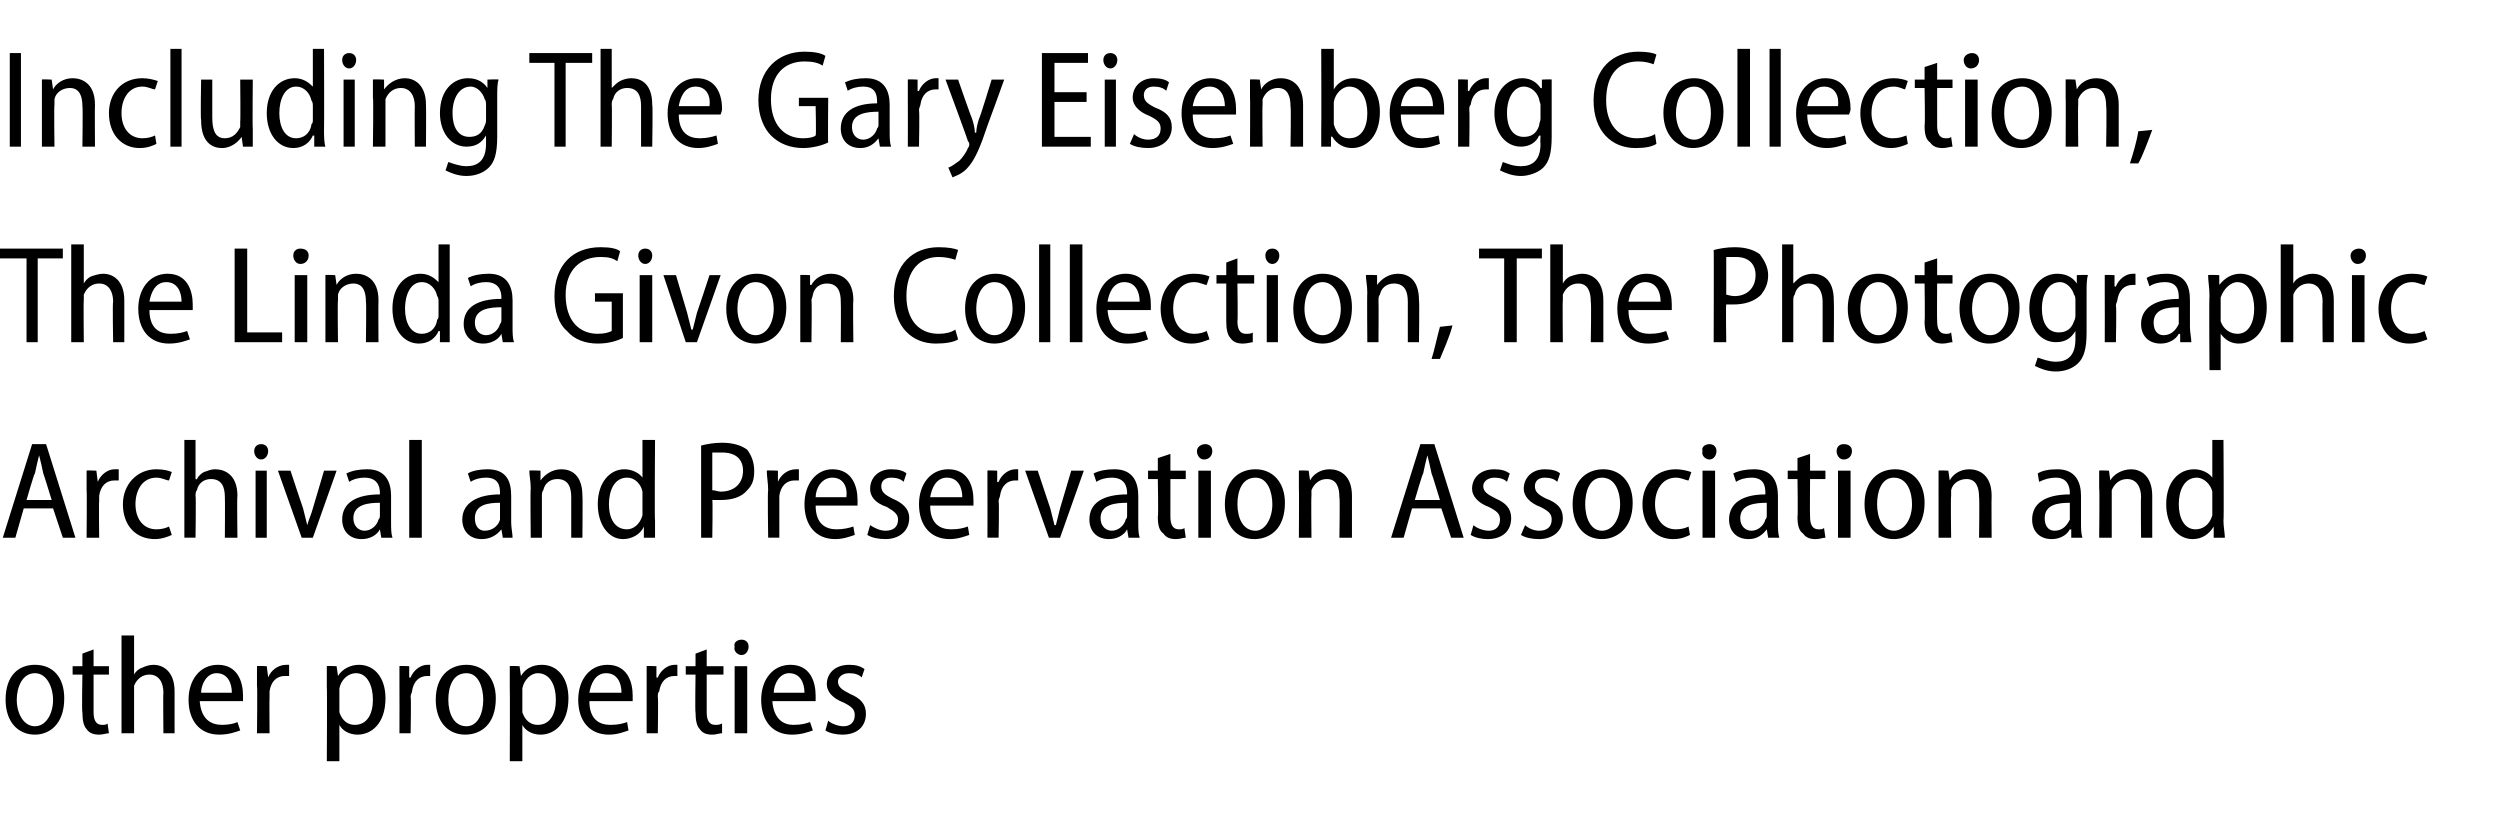
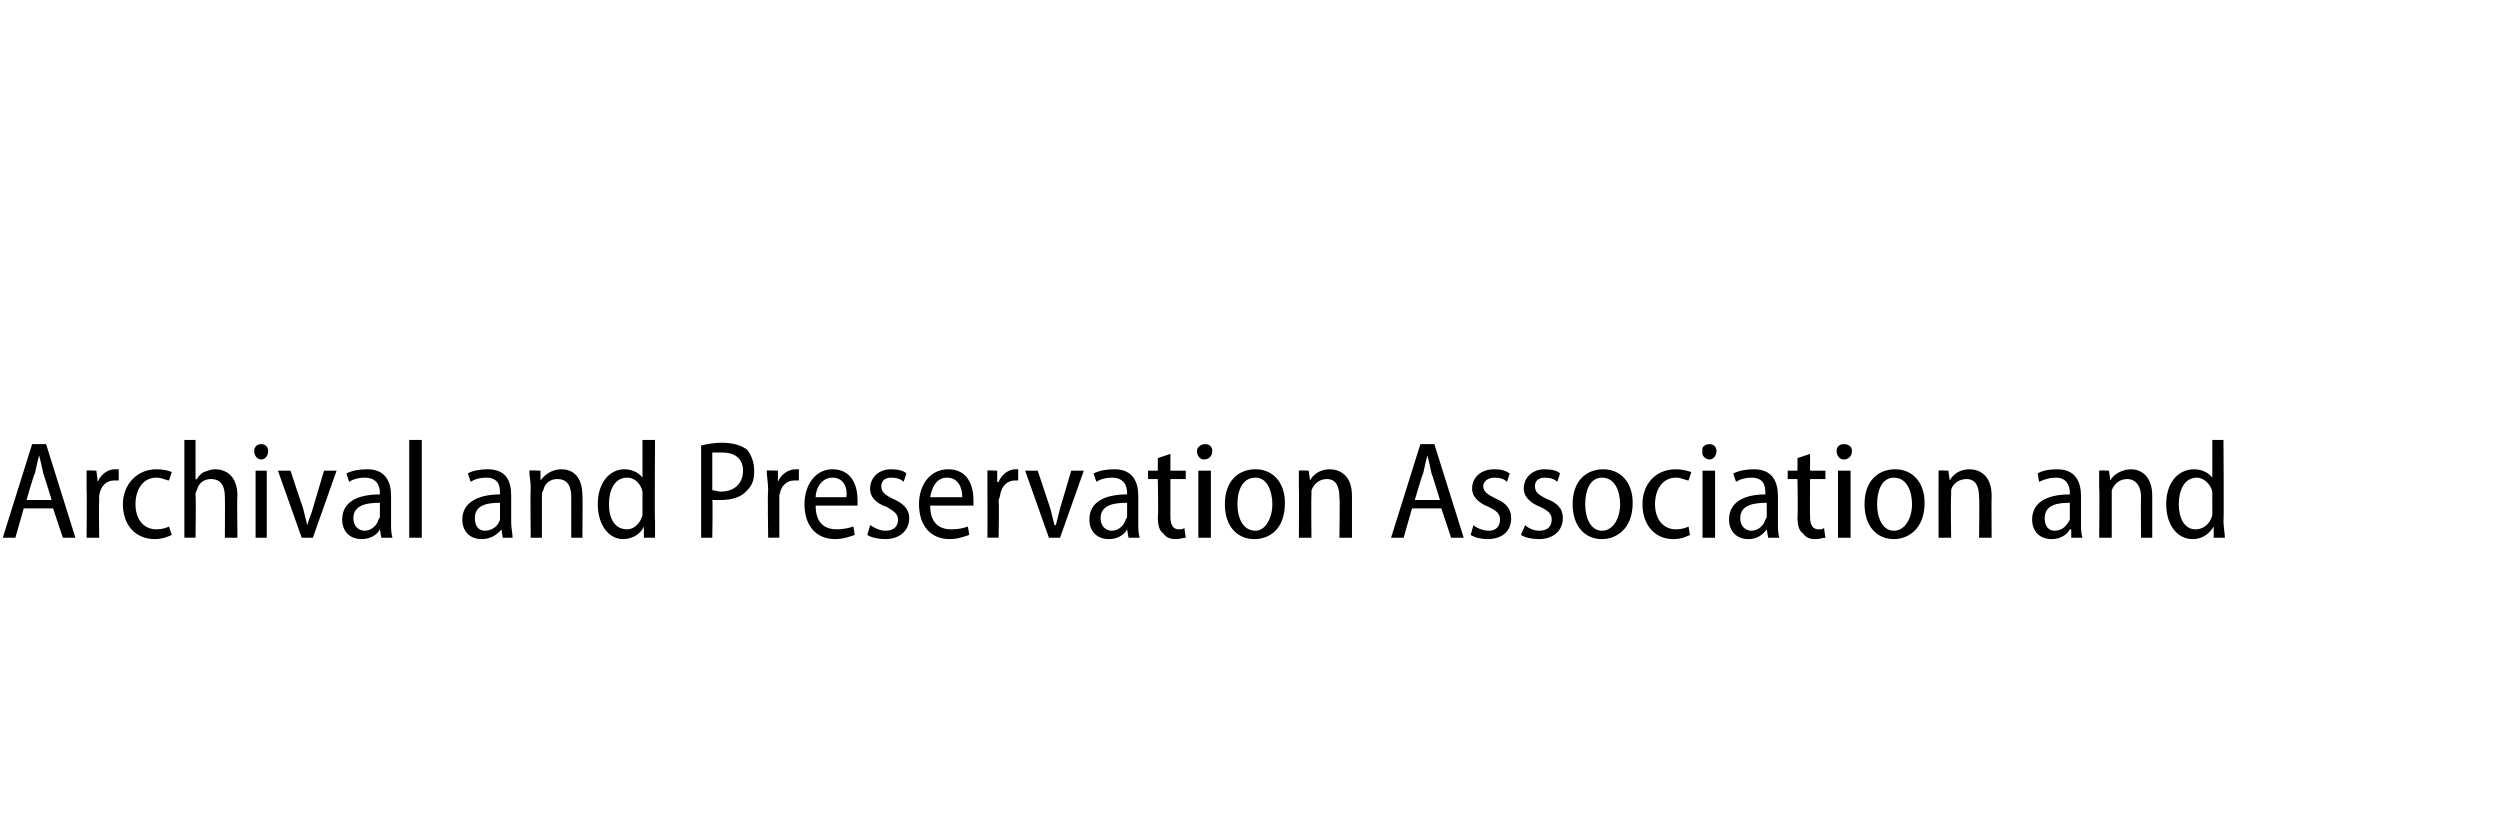
<svg xmlns="http://www.w3.org/2000/svg" version="1.1" width="179px" height="58.5px" viewBox="0 -3 179 58.5" style="top:-3px">
  <desc>Including The Gary Eisenberg Collection, The Linda Givon Collection, The Photographic Archival and Preservation Assoc...</desc>
  <defs />
  <g id="Polygon142024">
-     <path d="m4.6 47c0 1.9-1.1 2.6-2.1 2.6c-1.2 0-2.1-.9-2.1-2.5c0-1.7.9-2.5 2.1-2.5c1.3 0 2.1.9 2.1 2.4zm-3.4.1c0 1 .5 1.9 1.3 1.9c.8 0 1.3-.9 1.3-1.9c0-.8-.4-1.9-1.3-1.9c-.9 0-1.3 1-1.3 1.9zm5.5-3.6v1.2h1.1v.6H6.7v2.7c0 .6.2.9.6.9c.2 0 .3 0 .4-.1l.1.7c-.2 0-.4.1-.7.1c-.4 0-.7-.1-.9-.4c-.2-.2-.3-.6-.3-1.2c-.05 0 0-2.7 0-2.7h-.7v-.6h.7v-.9l.8-.3zm2-1h.9v2.8s.01.05 0 0c.1-.2.3-.4.6-.5c.2-.1.5-.2.8-.2c.6 0 1.5.4 1.5 1.9v3h-.8s-.03-2.88 0-2.9c0-.7-.3-1.3-1-1.3c-.5 0-.9.3-1.1.8v3.4h-.9v-7zm5.6 4.7c.1 1.3.8 1.7 1.6 1.7c.5 0 .9-.1 1.1-.2l.2.6c-.3.1-.8.3-1.5.3c-1.4 0-2.2-1-2.2-2.5c0-1.4.8-2.5 2.1-2.5c1.4 0 1.8 1.2 1.8 2.2v.4h-3.1zm2.3-.6c0-.7-.3-1.4-1.1-1.4c-.7 0-1.1.8-1.1 1.4h2.2zm1.8-.5v-1.4c0-.04.7 0 .7 0l.1.8s.01.05 0 0c.2-.5.7-.9 1.3-.9h.2v.8h-.3c-.6 0-1 .4-1.1 1.1v.4c-.02-.01 0 2.6 0 2.6h-.9s.04-3.41 0-3.4zm5 .1v-1.5c-.01-.04.7 0 .7 0l.1.7s.01.02 0 0c.3-.5.9-.8 1.5-.8c1.1 0 1.9.9 1.9 2.4c0 1.8-1 2.6-2 2.6c-.6 0-1.1-.3-1.3-.7c-.01 0 0 0 0 0v2.6h-.9s.03-5.28 0-5.3zm.9 1.4v.4c.2.6.6.9 1.1.9c.9 0 1.3-.8 1.3-1.8c0-1-.4-1.9-1.2-1.9c-.6 0-1.1.5-1.2 1.1v1.3zm4.3-1.5v-1.4c-.03-.04.7 0 .7 0v.8s.08.05.1 0c.2-.5.7-.9 1.2-.9h.2v.8h-.2c-.6 0-1 .4-1.1 1.1c0 .1-.1.2-.1.4c.05-.01 0 2.6 0 2.6h-.8s.01-3.41 0-3.4zm6.9.9c0 1.9-1.1 2.6-2.2 2.6c-1.2 0-2.1-.9-2.1-2.5c0-1.7 1-2.5 2.2-2.5c1.2 0 2.1.9 2.1 2.4zm-3.4.1c0 1 .4 1.9 1.3 1.9c.8 0 1.2-.9 1.2-1.9c0-.8-.3-1.9-1.2-1.9c-1 0-1.3 1-1.3 1.9zm4.4-.9v-1.5c-.02-.04.7 0 .7 0l.1.7s0 .02 0 0c.3-.5.8-.8 1.5-.8c1.1 0 1.9.9 1.9 2.4c0 1.8-1 2.6-2 2.6c-.6 0-1.1-.3-1.3-.7c-.02 0 0 0 0 0v2.6h-.9s.02-5.28 0-5.3zm.9 1.4v.4c.2.6.6.9 1.1.9c.9 0 1.3-.8 1.3-1.8c0-1-.4-1.9-1.3-1.9c-.5 0-1 .5-1.1 1.1v1.3zm4.8-.4c0 1.3.7 1.7 1.5 1.7c.6 0 .9-.1 1.2-.2l.1.6c-.3.1-.8.3-1.4.3c-1.4 0-2.2-1-2.2-2.5c0-1.4.8-2.5 2.1-2.5c1.4 0 1.8 1.2 1.8 2.2v.4h-3.1zm2.3-.6c0-.7-.3-1.4-1.1-1.4c-.8 0-1.1.8-1.2 1.4h2.3zm1.8-.5v-1.4c-.04-.04.7 0 .7 0v.8s.07.05.1 0c.2-.5.7-.9 1.2-.9h.2v.8h-.2c-.6 0-1 .4-1.1 1.1c-.1.1-.1.2-.1.4c.04-.01 0 2.6 0 2.6h-.8v-3.4zm4.3-2.6v1.2h1.2v.6h-1.2v2.7c0 .6.2.9.6.9c.2 0 .3 0 .5-.1v.7c-.2 0-.4.1-.7.1c-.4 0-.7-.1-.9-.4c-.2-.2-.3-.6-.3-1.2c-.04 0 0-2.7 0-2.7h-.7v-.6h.7v-.9l.8-.3zm2 6v-4.8h.9v4.8h-.9zm1-6.2c0 .3-.2.6-.5.6c-.3 0-.6-.3-.5-.6c-.1-.3.2-.5.5-.5c.3 0 .5.2.5.5zm1.7 3.9c.1 1.3.8 1.7 1.5 1.7c.6 0 .9-.1 1.2-.2l.2.6c-.3.1-.8.3-1.5.3c-1.4 0-2.2-1-2.2-2.5c0-1.4.8-2.5 2.1-2.5c1.4 0 1.8 1.2 1.8 2.2v.4h-3.1zm2.3-.6c0-.7-.3-1.4-1.1-1.4c-.7 0-1.1.8-1.1 1.4h2.2zm1.7 2c.2.2.7.4 1.1.4c.5 0 .8-.3.8-.8c0-.4-.2-.6-.8-.9c-.8-.3-1.2-.8-1.2-1.3c0-.8.6-1.4 1.6-1.4c.5 0 .8.1 1.1.3l-.2.6c-.2-.2-.5-.3-.9-.3c-.5 0-.8.3-.8.6c0 .4.3.6.9.9c.7.3 1.1.7 1.1 1.4c0 .9-.6 1.5-1.7 1.5c-.4 0-.9-.1-1.2-.3l.2-.7z" stroke="none" fill="#000" />
-   </g>
+     </g>
  <g id="Polygon142023">
    <path d="m1.7 33.4l-.6 2.1h-.9l2.1-6.7h1l2.1 6.7h-.9l-.7-2.1H1.7zm2-.6s-.59-1.92-.6-1.9c-.1-.5-.2-.9-.3-1.3c-.1.4-.2.8-.3 1.3c-.05-.03-.6 1.9-.6 1.9h1.8zm2.5-.7v-1.4c-.01-.04.7 0 .7 0l.1.8s0 .05 0 0c.2-.5.7-.9 1.2-.9h.3v.8h-.3c-.6 0-1 .4-1.1 1.1v.4c-.03-.01 0 2.6 0 2.6h-.9s.03-3.41 0-3.4zm6.1 3.2c-.2.1-.7.3-1.2.3c-1.4 0-2.3-1-2.3-2.5c0-1.4 1-2.5 2.4-2.5c.5 0 .9.1 1.1.2l-.2.6c-.2 0-.5-.2-.9-.2c-1 0-1.5.9-1.5 1.9c0 1.1.6 1.8 1.5 1.8c.4 0 .7-.1.9-.2l.2.6zm.9-6.8h.8v2.8s.06.05.1 0c.1-.2.3-.4.5-.5c.3-.1.5-.2.8-.2c.7 0 1.6.4 1.6 1.9c-.04.02 0 3 0 3h-.9s.02-2.88 0-2.9c0-.7-.2-1.3-1-1.3c-.5 0-.9.3-1 .8c-.1.1-.1.3-.1.4c.04.01 0 3 0 3h-.8v-7zm5.1 7v-4.8h.8v4.8h-.8zm.9-6.2c0 .3-.2.6-.5.6c-.3 0-.5-.3-.5-.6c0-.3.2-.5.5-.5c.3 0 .5.2.5.5zm1.6 1.4s.88 2.68.9 2.7l.3 1.2c.1-.4.3-.8.4-1.2l.8-2.7h.9l-1.7 4.8h-.8l-1.7-4.8h.9zm7.2 3.7c0 .4 0 .8.1 1.1h-.8l-.1-.6s0 .02 0 0c-.2.4-.7.7-1.3.7c-.9 0-1.4-.6-1.4-1.4c0-1.2 1-1.8 2.7-1.8v-.1c0-.5-.2-1.1-1.1-1.1c-.4 0-.8.1-1.1.3l-.2-.6c.4-.2.9-.3 1.5-.3c1.3 0 1.7.9 1.7 1.9v1.9zm-.8-1.4c-.8 0-1.9.1-1.9 1.1c0 .6.4.9.8.9c.5 0 .9-.4 1-.8c.1-.1.1-.2.1-.3v-.9zm2.1-4.5h.9v7h-.9v-7zm7.3 5.9c0 .4.1.8.1 1.1h-.7l-.1-.6s-.05.02 0 0c-.3.4-.8.7-1.4.7c-.9 0-1.4-.6-1.4-1.4c0-1.2 1.1-1.8 2.7-1.8v-.1c0-.5-.1-1.1-1-1.1c-.4 0-.8.1-1.1.3l-.2-.6c.3-.2.9-.3 1.4-.3c1.4 0 1.7.9 1.7 1.9v1.9zm-.8-1.4c-.8 0-1.8.1-1.8 1.1c0 .6.3.9.7.9c.6 0 1-.4 1.1-.8V33zm2.2-1c0-.6-.1-.9-.1-1.3c.02-.04.8 0 .8 0v.7s.04-.01 0 0c.3-.4.8-.8 1.5-.8c.7 0 1.5.4 1.5 1.9c.03.01 0 3 0 3h-.8v-2.9c0-.7-.2-1.3-1-1.3c-.5 0-.9.3-1 .8c-.1.1-.1.3-.1.4v3h-.8s-.04-3.55 0-3.5zm8.9-3.5s-.04 5.78 0 5.8v1.2h-.8v-.8s-.02.03 0 0c-.2.5-.8.9-1.5.9c-1 0-1.8-1-1.8-2.5c0-1.6.9-2.5 1.9-2.5c.6 0 1.1.3 1.3.6c0 .05 0 0 0 0v-2.7h.9zm-.9 4.1v-.4c-.1-.5-.5-1-1.1-1c-.9 0-1.3.9-1.3 1.9c0 1 .4 1.8 1.3 1.8c.4 0 .9-.3 1.1-1v-1.3zm4.2-3.7c.4-.1.9-.2 1.5-.2c.8 0 1.4.2 1.8.5c.3.4.5.9.5 1.5c0 .6-.1 1-.5 1.4c-.4.5-1.1.7-1.9.7h-.6c.04-.02 0 2.7 0 2.7h-.8v-6.6zm.8 3.2c.2 0 .4.1.6.1c1 0 1.6-.6 1.6-1.5c0-.8-.5-1.3-1.5-1.3h-.7v2.7zm4 0c0-.5-.1-1-.1-1.4c.01-.04.8 0 .8 0v.8s.02.05 0 0c.2-.5.7-.9 1.3-.9h.2v.8h-.3c-.6 0-1 .4-1.1 1.1v3h-.8s-.05-3.41 0-3.4zm3.4 1.1c0 1.3.7 1.7 1.5 1.7c.5 0 .9-.1 1.2-.2l.1.6c-.3.1-.8.3-1.4.3c-1.4 0-2.2-1-2.2-2.5c0-1.4.8-2.5 2-2.5c1.4 0 1.8 1.2 1.8 2.2v.4h-3zm2.2-.6c.1-.7-.2-1.4-1-1.4c-.8 0-1.2.8-1.2 1.4h2.2zm1.7 2c.3.2.7.4 1.1.4c.6 0 .9-.3.9-.8c0-.4-.3-.6-.8-.9c-.9-.3-1.2-.8-1.2-1.3c0-.8.6-1.4 1.5-1.4c.5 0 .9.1 1.1.3l-.2.6c-.2-.2-.5-.3-.9-.3c-.5 0-.7.3-.7.6c0 .4.2.6.8.9c.7.3 1.2.7 1.2 1.4c0 .9-.7 1.5-1.7 1.5c-.5 0-1-.1-1.3-.3l.2-.7zm4.3-1.4c0 1.3.7 1.7 1.5 1.7c.6 0 .9-.1 1.2-.2l.1.6c-.3.1-.8.3-1.4.3c-1.4 0-2.2-1-2.2-2.5c0-1.4.8-2.5 2.1-2.5c1.4 0 1.8 1.2 1.8 2.2v.4h-3.1zm2.3-.6c0-.7-.3-1.4-1.1-1.4c-.8 0-1.1.8-1.2 1.4h2.3zm1.8-.5v-1.4c-.03-.04.7 0 .7 0v.8s.08.05.1 0c.2-.5.7-.9 1.2-.9h.2v.8h-.2c-.6 0-1 .4-1.1 1.1c0 .1-.1.2-.1.4c.05-.01 0 2.6 0 2.6h-.8s.01-3.41 0-3.4zm3.6-1.4l.9 2.7l.3 1.2h.1l.3-1.2l.8-2.7h.9l-1.7 4.8h-.8l-1.7-4.8h.9zm7.2 3.7c0 .4 0 .8.1 1.1h-.8l-.1-.6s.01.02 0 0c-.2.4-.7.7-1.3.7c-.9 0-1.4-.6-1.4-1.4c0-1.2 1-1.8 2.7-1.8v-.1c0-.5-.2-1.1-1.1-1.1c-.4 0-.8.1-1.1.3l-.2-.6c.4-.2.9-.3 1.5-.3c1.3 0 1.7.9 1.7 1.9v1.9zm-.8-1.4c-.8 0-1.9.1-1.9 1.1c0 .6.4.9.8.9c.5 0 .9-.4 1-.8c.1-.1.1-.2.1-.3v-.9zm3.1-3.5v1.2h1.1v.6h-1.1v2.7c0 .6.2.9.6.9c.2 0 .3 0 .4-.1l.1.7c-.2 0-.4.1-.7.1c-.4 0-.7-.1-.9-.4c-.3-.2-.4-.6-.4-1.2c.05 0 0-2.7 0-2.7h-.7v-.6h.7v-.9l.9-.3zm2 6v-4.8h.9v4.8h-.9zm1-6.2c0 .3-.2.6-.6.6c-.3 0-.5-.3-.5-.6c0-.3.3-.5.6-.5c.3 0 .5.2.5.5zM92 33c0 1.9-1.1 2.6-2.2 2.6c-1.2 0-2.1-.9-2.1-2.5c0-1.7 1-2.5 2.2-2.5c1.2 0 2.1.9 2.1 2.4zm-3.4.1c0 1 .4 1.9 1.3 1.9c.7 0 1.2-.9 1.2-1.9c0-.8-.3-1.9-1.2-1.9c-1 0-1.3 1-1.3 1.9zM93 32v-1.3c-.02-.04.7 0 .7 0l.1.7s0-.01 0 0c.2-.4.7-.8 1.4-.8c.7 0 1.6.4 1.6 1.9v3h-.9s.05-2.89 0-2.9c0-.7-.2-1.3-.9-1.3c-.5 0-.9.3-1.1.8v.4c-.03.05 0 3 0 3h-.9s.02-3.55 0-3.5zm8.1 1.4l-.6 2.1h-.9l2.1-6.7h1l2.1 6.7h-.9l-.7-2.1h-2.1zm2-.6s-.58-1.92-.6-1.9c-.1-.5-.2-.9-.3-1.3c-.1.4-.2.8-.3 1.3c-.04-.03-.6 1.9-.6 1.9h1.8zm2.4 1.8c.2.2.7.4 1.1.4c.5 0 .8-.3.8-.8c0-.4-.2-.6-.8-.9c-.8-.3-1.2-.8-1.2-1.3c0-.8.6-1.4 1.6-1.4c.5 0 .8.1 1.1.3l-.2.6c-.2-.2-.5-.3-.9-.3c-.5 0-.8.3-.8.6c0 .4.3.6.9.9c.7.3 1.1.7 1.1 1.4c0 .9-.6 1.5-1.7 1.5c-.4 0-.9-.1-1.2-.3l.2-.7zm3.7 0c.2.2.6.4 1 .4c.6 0 .9-.3.9-.8c0-.4-.2-.6-.8-.9c-.8-.3-1.2-.8-1.2-1.3c0-.8.6-1.4 1.5-1.4c.5 0 .9.1 1.1.3l-.2.6c-.2-.2-.5-.3-.9-.3c-.5 0-.7.3-.7.6c0 .4.2.6.8.9c.8.3 1.2.7 1.2 1.4c0 .9-.7 1.5-1.7 1.5c-.5 0-1-.1-1.3-.3l.3-.7zm7.7-1.6c0 1.9-1.2 2.6-2.2 2.6c-1.2 0-2.1-.9-2.1-2.5c0-1.7 1-2.5 2.2-2.5c1.2 0 2.1.9 2.1 2.4zm-3.4.1c0 1 .4 1.9 1.2 1.9c.8 0 1.3-.9 1.3-1.9c0-.8-.3-1.9-1.3-1.9c-.9 0-1.2 1-1.2 1.9zm7.5 2.2c-.2.1-.6.3-1.2.3c-1.3 0-2.2-1-2.2-2.5c0-1.4.9-2.5 2.4-2.5c.4 0 .8.1 1.1.2l-.2.6c-.2 0-.5-.2-.9-.2c-1 0-1.5.9-1.5 1.9c0 1.1.6 1.8 1.5 1.8c.4 0 .7-.1.9-.2l.1.6zm.9.2v-4.8h.9v4.8h-.9zm1-6.2c0 .3-.2.6-.5.6c-.3 0-.6-.3-.5-.6c-.1-.3.2-.5.5-.5c.3 0 .5.2.5.5zm4.4 5.1c0 .4 0 .8.1 1.1h-.8l-.1-.6s0 .02 0 0c-.3.4-.7.7-1.3.7c-.9 0-1.4-.6-1.4-1.4c0-1.2 1-1.8 2.6-1.8v-.1c0-.5-.1-1.1-1-1.1c-.4 0-.8.1-1.1.3l-.2-.6c.4-.2.9-.3 1.5-.3c1.3 0 1.7.9 1.7 1.9v1.9zm-.8-1.4c-.8 0-1.9.1-1.9 1.1c0 .6.4.9.8.9c.5 0 .9-.4 1-.8c.1-.1.1-.2.1-.3v-.9zm3.1-3.5v1.2h1.1v.6h-1.1s-.02 2.69 0 2.7c0 .6.2.9.6.9c.2 0 .3 0 .4-.1l.1.7c-.2 0-.4.1-.7.1c-.4 0-.7-.1-.9-.4c-.3-.2-.4-.6-.4-1.2c.04 0 0-2.7 0-2.7h-.7v-.6h.7v-.9l.9-.3zm2 6v-4.8h.9v4.8h-.9zm1-6.2c0 .3-.2.6-.6.6c-.3 0-.5-.3-.5-.6c0-.3.2-.5.5-.5c.4 0 .6.2.6.5zm5.2 3.7c0 1.9-1.2 2.6-2.2 2.6c-1.2 0-2.1-.9-2.1-2.5c0-1.7 1-2.5 2.2-2.5c1.2 0 2.1.9 2.1 2.4zm-3.4.1c0 1 .4 1.9 1.2 1.9c.8 0 1.3-.9 1.3-1.9c0-.8-.3-1.9-1.3-1.9c-.9 0-1.2 1-1.2 1.9zm4.4-1.1v-1.3c-.03-.04.7 0 .7 0l.1.7s-.01-.01 0 0c.2-.4.7-.8 1.4-.8c.7 0 1.6.4 1.6 1.9c-.02.01 0 3 0 3h-.9s.04-2.89 0-2.9c0-.7-.2-1.3-.9-1.3c-.5 0-1 .3-1.1.8v.4c-.04.05 0 3 0 3h-.9V32zm10.2 2.4c0 .4 0 .8.1 1.1h-.8v-.6s-.07.02-.1 0c-.2.4-.7.7-1.3.7c-.9 0-1.4-.6-1.4-1.4c0-1.2 1-1.8 2.7-1.8v-.1c0-.5-.2-1.1-1-1.1c-.4 0-.8.1-1.2.3l-.1-.6c.3-.2.8-.3 1.4-.3c1.3 0 1.7.9 1.7 1.9v1.9zm-.8-1.4c-.8 0-1.8.1-1.8 1.1c0 .6.3.9.7.9c.6 0 .9-.4 1.1-.8V33zm2.1-1v-1.3c0-.04.7 0 .7 0l.1.7s.02-.01 0 0c.2-.4.8-.8 1.5-.8c.6 0 1.5.4 1.5 1.9v3h-.8s-.03-2.89 0-2.9c0-.7-.3-1.3-1-1.3c-.5 0-.9.3-1.1.8v3.4h-.9s.04-3.55 0-3.5zm8.9-3.5s.04 5.78 0 5.8c0 .4.1.9.1 1.2h-.8v-.8s-.04.03 0 0c-.3.5-.8.9-1.5.9c-1.1 0-1.9-1-1.9-2.5c0-1.6.9-2.5 2-2.5c.6 0 1.1.3 1.3.6c-.02.05 0 0 0 0v-2.7h.8zm-.8 4.1v-.4c-.1-.5-.6-1-1.1-1c-.9 0-1.3.9-1.3 1.9c0 1 .4 1.8 1.2 1.8c.5 0 1-.3 1.2-1v-1.3z" stroke="none" fill="#000" />
  </g>
  <g id="Polygon142022">
-     <path d="m1.9 15.5H0v-.7h4.5v.7H2.7v6h-.8v-6zm3.2-1h.9v2.8s-.01.05 0 0c.1-.2.3-.4.5-.5c.3-.1.6-.2.9-.2c.6 0 1.5.4 1.5 1.9v3h-.8s-.05-2.88 0-2.9c0-.7-.3-1.3-1-1.3c-.5 0-.9.3-1.1.8v.4c-.03.01 0 3 0 3h-.9v-7zm5.6 4.7c0 1.3.7 1.7 1.5 1.7c.6 0 .9-.1 1.2-.2l.2.6c-.3.1-.8.3-1.5.3c-1.4 0-2.2-1-2.2-2.5c0-1.4.8-2.5 2.1-2.5c1.4 0 1.8 1.2 1.8 2.2v.4h-3.1zm2.3-.6c0-.7-.3-1.4-1.1-1.4c-.8 0-1.1.8-1.2 1.4h2.3zm3.8-3.8h.9v6h2.5v.7h-3.4v-6.7zm4.3 6.7v-4.8h.9v4.8h-.9zm1-6.2c0 .3-.2.6-.6.6c-.3 0-.5-.3-.5-.6c0-.3.2-.5.5-.5c.4 0 .6.2.6.5zm1.2 2.7v-1.3c-.03-.04.7 0 .7 0l.1.7s-.01-.01 0 0c.2-.4.7-.8 1.4-.8c.7 0 1.6.4 1.6 1.9c-.02.01 0 3 0 3h-.9s.04-2.89 0-2.9c0-.7-.2-1.3-.9-1.3c-.5 0-1 .3-1.1.8v.4c-.04.05 0 3 0 3h-.9V18zm8.9-3.5v7h-.7v-.8s-.07.03-.1 0c-.2.5-.7.9-1.4.9c-1.1 0-1.9-1-1.9-2.5c0-1.6.9-2.5 2-2.5c.6 0 1 .3 1.3.6c-.05.05 0 0 0 0v-2.7h.8zm-.8 4.1c0-.1 0-.3-.1-.4c-.1-.5-.5-1-1.1-1c-.8 0-1.2.9-1.2 1.9c0 1 .4 1.8 1.2 1.8c.5 0 1-.3 1.1-1c.1-.1.1-.2.1-.3v-1zm5.3 1.8c0 .4 0 .8.1 1.1h-.8l-.1-.6s.01.02 0 0c-.2.4-.7.7-1.3.7c-.9 0-1.4-.6-1.4-1.4c0-1.2 1-1.8 2.7-1.8v-.1c0-.5-.2-1.1-1.1-1.1c-.4 0-.8.1-1.1.3l-.2-.6c.4-.2.9-.3 1.5-.3c1.3 0 1.7.9 1.7 1.9v1.9zm-.8-1.4c-.8 0-1.9.1-1.9 1.1c0 .6.4.9.8.9c.5 0 .9-.4 1-.8c.1-.1.1-.2.1-.3v-.9zm8.7 2.2c-.4.2-1 .4-1.8.4c-.9 0-1.7-.3-2.2-.9c-.6-.5-.9-1.4-.9-2.5c0-2.2 1.3-3.5 3.3-3.5c.7 0 1.2.1 1.4.3l-.2.7c-.3-.2-.6-.3-1.2-.3c-1.4 0-2.5.9-2.5 2.7c0 1.9 1 2.8 2.3 2.8c.5 0 .8-.1 1-.2v-2.1h-1.2v-.6h2v3.2zm1.2.3v-4.8h.9v4.8h-.9zm.9-6.2c0 .3-.2.6-.5.6c-.3 0-.5-.3-.5-.6c0-.3.2-.5.5-.5c.3 0 .5.2.5.5zm1.7 1.4l.8 2.7l.3 1.2h.1l.3-1.2c.02-.02.9-2.7.9-2.7h.8l-1.7 4.8h-.8l-1.6-4.8h.9zm7.9 2.3c0 1.9-1.2 2.6-2.2 2.6c-1.2 0-2.1-.9-2.1-2.5c0-1.7 1-2.5 2.2-2.5c1.2 0 2.1.9 2.1 2.4zm-3.5.1c0 1 .5 1.9 1.3 1.9c.8 0 1.3-.9 1.3-1.9c0-.8-.3-1.9-1.3-1.9c-.9 0-1.3 1-1.3 1.9zm4.5-1.1v-1.3c-.05-.04.7 0 .7 0v.7h.1c.2-.4.7-.8 1.4-.8c.7 0 1.6.4 1.6 1.9c-.04.01 0 3 0 3h-.9s.02-2.89 0-2.9c0-.7-.2-1.3-1-1.3c-.5 0-.9.3-1 .8c0 .1-.1.3-.1.4c.04.05 0 3 0 3h-.8V18zm11.3 3.3c-.3.2-.9.3-1.6.3c-1.7 0-3-1.2-3-3.4c0-2.3 1.4-3.5 3.2-3.5c.7 0 1.2.1 1.4.2l-.2.7c-.3-.1-.7-.2-1.2-.2c-1.3 0-2.3.9-2.3 2.8c0 1.7.9 2.7 2.3 2.7c.5 0 .9-.1 1.2-.3l.2.7zm4.8-2.3c0 1.9-1.2 2.6-2.2 2.6c-1.2 0-2.1-.9-2.1-2.5c0-1.7 1-2.5 2.2-2.5c1.2 0 2.1.9 2.1 2.4zm-3.5.1c0 1 .5 1.9 1.3 1.9c.8 0 1.3-.9 1.3-1.9c0-.8-.3-1.9-1.3-1.9c-.9 0-1.3 1-1.3 1.9zm4.5-4.6h.8v7h-.8v-7zm2.2 0h.9v7h-.9v-7zm2.7 4.7c.1 1.3.8 1.7 1.5 1.7c.6 0 .9-.1 1.2-.2l.2.6c-.3.1-.8.3-1.5.3c-1.4 0-2.2-1-2.2-2.5c0-1.4.8-2.5 2.1-2.5c1.4 0 1.8 1.2 1.8 2.2v.4h-3.1zm2.3-.6c0-.7-.3-1.4-1.1-1.4c-.8 0-1.1.8-1.2 1.4h2.3zm5 2.7c-.3.1-.7.3-1.3.3c-1.3 0-2.2-1-2.2-2.5c0-1.4.9-2.5 2.4-2.5c.5 0 .9.1 1.1.2l-.2.6c-.2 0-.5-.2-.9-.2c-1 0-1.5.9-1.5 1.9c0 1.1.6 1.8 1.5 1.8c.4 0 .7-.1.9-.2l.2.6zm2-5.8v1.2h1.2v.6h-1.2s.04 2.69 0 2.7c0 .6.2.9.6.9c.2 0 .4 0 .5-.1v.7c-.1 0-.4.1-.7.1c-.4 0-.7-.1-.9-.4c-.2-.2-.3-.6-.3-1.2v-2.7h-.7v-.6h.7v-.9l.8-.3zm2.1 6v-4.8h.8v4.8h-.8zm.9-6.2c0 .3-.2.6-.5.6c-.3 0-.5-.3-.5-.6c0-.3.2-.5.5-.5c.3 0 .5.2.5.5zm5.2 3.7c0 1.9-1.1 2.6-2.1 2.6c-1.2 0-2.1-.9-2.1-2.5c0-1.7 1-2.5 2.1-2.5c1.3 0 2.1.9 2.1 2.4zm-3.4.1c0 1 .5 1.9 1.3 1.9c.8 0 1.3-.9 1.3-1.9c0-.8-.4-1.9-1.3-1.9c-.9 0-1.3 1-1.3 1.9zm4.5-1.1c0-.6-.1-.9-.1-1.3c.03-.04.8 0 .8 0v.7s.05-.01 0 0c.3-.4.8-.8 1.5-.8c.7 0 1.5.4 1.5 1.9c.04.01 0 3 0 3h-.8v-2.9c0-.7-.2-1.3-1-1.3c-.5 0-.9.3-1 .8c-.1.1-.1.3-.1.4c.02.05 0 3 0 3h-.8s-.03-3.55 0-3.5zm4.6 4.7c.2-.6.4-1.6.6-2.3l.9-.1c-.2.8-.7 1.9-.9 2.4h-.6zm5.2-7.2h-1.8v-.7h4.5v.7h-1.8v6h-.9v-6zm3.3-1h.9v2.8s-.01.05 0 0c.1-.2.3-.4.5-.5c.3-.1.6-.2.9-.2c.6 0 1.5.4 1.5 1.9v3h-.9s.05-2.88 0-2.9c0-.7-.2-1.3-.9-1.3c-.5 0-.9.3-1.1.8v.4c-.03.01 0 3 0 3h-.9v-7zm5.6 4.7c0 1.3.7 1.7 1.5 1.7c.6 0 .9-.1 1.2-.2l.2.6c-.3.1-.8.3-1.5.3c-1.4 0-2.2-1-2.2-2.5c0-1.4.8-2.5 2.1-2.5c1.4 0 1.8 1.2 1.8 2.2v.4h-3.1zm2.3-.6c0-.7-.3-1.4-1.1-1.4c-.8 0-1.1.8-1.2 1.4h2.3zm3.8-3.7c.4-.1.9-.2 1.5-.2c.8 0 1.4.2 1.8.5c.3.4.6.9.6 1.5c0 .6-.2 1-.5 1.4c-.5.5-1.2.7-2 .7h-.5c-.04-.02 0 2.7 0 2.7h-.9s.02-6.65 0-6.6zm.9 3.2c.1 0 .3.1.6.1c.9 0 1.5-.6 1.5-1.5c0-.8-.5-1.3-1.4-1.3h-.7v2.7zm4-3.6h.8v2.8s.03.05 0 0c.2-.2.4-.4.6-.5c.2-.1.5-.2.8-.2c.7 0 1.5.4 1.5 1.9c.03.02 0 3 0 3h-.8v-2.9c0-.7-.3-1.3-1-1.3c-.5 0-.9.3-1 .8c-.1.1-.1.3-.1.4v3h-.8v-7zm9 4.5c0 1.9-1.1 2.6-2.2 2.6c-1.1 0-2.1-.9-2.1-2.5c0-1.7 1-2.5 2.2-2.5c1.2 0 2.1.9 2.1 2.4zm-3.4.1c0 1 .5 1.9 1.3 1.9c.8 0 1.3-.9 1.3-1.9c0-.8-.4-1.9-1.3-1.9c-.9 0-1.3 1-1.3 1.9zm5.5-3.6v1.2h1.1v.6h-1.1s-.02 2.69 0 2.7c0 .6.2.9.6.9c.2 0 .3 0 .4-.1l.1.7c-.2 0-.4.1-.7.1c-.4 0-.7-.1-.9-.4c-.3-.2-.4-.6-.4-1.2c.04 0 0-2.7 0-2.7h-.7v-.6h.7v-.9l.9-.3zm5.9 3.5c0 1.9-1.1 2.6-2.2 2.6c-1.1 0-2.1-.9-2.1-2.5c0-1.7 1-2.5 2.2-2.5c1.2 0 2.1.9 2.1 2.4zm-3.4.1c0 1 .5 1.9 1.3 1.9c.8 0 1.3-.9 1.3-1.9c0-.8-.4-1.9-1.3-1.9c-.9 0-1.3 1-1.3 1.9zm8.2 1.7c0 1.2-.2 1.8-.6 2.2c-.4.4-1 .6-1.6.6c-.6 0-1.1-.2-1.5-.4l.2-.6c.3.1.8.3 1.3.3c.8 0 1.4-.4 1.4-1.6v-.6s-.03.04 0 0c-.3.5-.7.8-1.4.8c-1.1 0-1.9-1-1.9-2.4c0-1.7 1-2.5 2-2.5c.8 0 1.2.4 1.4.7c-.04.03 0 0 0 0v-.6s.76-.04.8 0c-.1.3-.1.7-.1 1.3v2.8zm-.8-2.3c0-.1 0-.3-.1-.4c-.1-.4-.5-.9-1-.9c-.8 0-1.3.8-1.3 1.9c0 1 .4 1.7 1.2 1.7c.5 0 .9-.2 1.1-.8c.1-.2.1-.3.1-.5v-1zm2.1-.4v-1.4c-.03-.04.7 0 .7 0v.8s.08.05.1 0c.2-.5.7-.9 1.2-.9h.2v.8h-.2c-.6 0-1 .4-1.1 1.1c0 .1-.1.2-.1.4c.05-.01 0 2.6 0 2.6h-.8s.01-3.41 0-3.4zm6.1 2.3c0 .4.1.8.1 1.1h-.8v-.6s-.05.02-.1 0c-.2.4-.7.7-1.3.7c-.9 0-1.4-.6-1.4-1.4c0-1.2 1.1-1.8 2.7-1.8v-.1c0-.5-.1-1.1-1-1.1c-.4 0-.8.1-1.1.3l-.2-.6c.3-.2.9-.3 1.4-.3c1.4 0 1.7.9 1.7 1.9v1.9zM156 19c-.8 0-1.8.1-1.8 1.1c0 .6.3.9.7.9c.6 0 .9-.4 1.1-.8V19zm2.2-.8c0-.6-.1-1.1-.1-1.5c.02-.04.8 0 .8 0v.7s.04.02 0 0c.4-.5.9-.8 1.5-.8c1.1 0 1.9.9 1.9 2.4c0 1.8-1 2.6-2 2.6c-.6 0-1-.3-1.3-.7c.02 0 0 0 0 0v2.6h-.8s-.04-5.28 0-5.3zm.8 1.4v.4c.2.6.7.9 1.2.9c.8 0 1.2-.8 1.2-1.8c0-1-.4-1.9-1.2-1.9c-.5 0-1 .5-1.2 1.1v1.3zm4.3-5.1h.9v2.8s.01.05 0 0c.1-.2.3-.4.6-.5c.2-.1.5-.2.8-.2c.6 0 1.5.4 1.5 1.9v3h-.8s-.03-2.88 0-2.9c0-.7-.3-1.3-1-1.3c-.5 0-.9.3-1.1.8v3.4h-.9v-7zm5.1 7v-4.8h.9v4.8h-.9zm1-6.2c0 .3-.2.6-.6.6c-.3 0-.5-.3-.5-.6c0-.3.3-.5.6-.5c.3 0 .5.2.5.5zm4.4 6c-.3.1-.7.3-1.3.3c-1.3 0-2.2-1-2.2-2.5c0-1.4.9-2.5 2.4-2.5c.5 0 .9.1 1.1.2l-.2.6c-.2 0-.5-.2-.9-.2c-1 0-1.5.9-1.5 1.9c0 1.1.6 1.8 1.5 1.8c.4 0 .7-.1.9-.2l.2.6z" stroke="none" fill="#000" />
-   </g>
+     </g>
  <g id="Polygon142021">
-     <path d="m1.5.8v6.7h-.8V.8h.8zM3 4V2.7c-.03-.04.7 0 .7 0l.1.7s-.01-.01 0 0c.2-.4.7-.8 1.4-.8c.7 0 1.6.4 1.6 1.9c-.02.01 0 3 0 3h-.9s.04-2.89 0-2.9c0-.7-.2-1.3-.9-1.3c-.5 0-1 .3-1.1.8v.4c-.04.05 0 3 0 3h-.9V4zm8.2 3.3c-.2.1-.6.3-1.2.3c-1.3 0-2.2-1-2.2-2.5c0-1.4.9-2.5 2.4-2.5c.4 0 .8.1 1.1.2l-.2.6c-.2 0-.5-.2-.9-.2c-1 0-1.5.9-1.5 1.9c0 1.1.6 1.8 1.5 1.8c.4 0 .7-.1.9-.2l.1.6zm1-6.8h.8v7h-.8v-7zm5.9 5.7v1.3h-.7l-.1-.7s0-.01 0 0c-.2.3-.7.8-1.4.8c-.8 0-1.5-.5-1.5-2c-.05-.04 0-2.9 0-2.9h.8v2.7c0 .9.2 1.5.9 1.5c.6 0 .9-.4 1.1-.8v-.4c.03-.01 0-3 0-3h.9s-.03 3.48 0 3.5zM23.2.5s.02 5.78 0 5.8c0 .4 0 .9.1 1.2h-.8v-.8s-.06.03-.1 0c-.2.5-.7.9-1.4.9c-1.1 0-1.9-1-1.9-2.5c0-1.6.9-2.5 2-2.5c.6 0 1 .3 1.3.6c-.04.05 0 0 0 0V.5h.8zm-.8 4.1c0-.1 0-.3-.1-.4c-.1-.5-.5-1-1.1-1c-.8 0-1.2.9-1.2 1.9c0 1 .4 1.8 1.2 1.8c.5 0 1-.3 1.1-1c.1-.1.1-.2.1-.3v-1zm2.2 2.9V2.7h.8v4.8h-.8zm.9-6.2c0 .3-.2.6-.5.6c-.3 0-.5-.3-.5-.6c0-.3.2-.5.5-.5c.3 0 .5.2.5.5zM26.7 4V2.7c.01-.04.8 0 .8 0v.7s.03-.01 0 0c.3-.4.8-.8 1.5-.8c.6 0 1.5.4 1.5 1.9c.02.01 0 3 0 3h-.8s-.02-2.89 0-2.9c0-.7-.3-1.3-1-1.3c-.5 0-.9.3-1.1.8v3.4h-.9s.05-3.55 0-3.5zm8.9 2.8c0 1.2-.2 1.8-.6 2.2c-.4.4-1 .6-1.6.6c-.6 0-1.1-.2-1.5-.4l.2-.6c.3.1.8.3 1.3.3c.8 0 1.4-.4 1.4-1.6v-.6s-.03.04 0 0c-.3.5-.7.8-1.4.8c-1.1 0-1.9-1-1.9-2.4c0-1.7 1-2.5 2-2.5c.8 0 1.2.4 1.4.7c-.04.03 0 0 0 0v-.6s.76-.04.8 0c-.1.3-.1.7-.1 1.3v2.8zm-.8-2.3c0-.1 0-.3-.1-.4c-.1-.4-.5-.9-1-.9c-.8 0-1.3.8-1.3 1.9c0 1 .4 1.7 1.2 1.7c.5 0 .9-.2 1.1-.8c.1-.2.1-.3.1-.5v-1zm4.9-3h-1.8v-.7h4.5v.7h-1.9v6h-.8v-6zm3.3-1h.8v2.8s.05.05 0 0c.2-.2.4-.4.6-.5c.2-.1.5-.2.8-.2c.7 0 1.5.4 1.5 1.9c.05.02 0 3 0 3h-.8V4.6c0-.7-.2-1.3-1-1.3c-.5 0-.9.3-1 .8c-.1.1-.1.3-.1.4c.03.01 0 3 0 3h-.8v-7zm5.6 4.7c0 1.3.7 1.7 1.5 1.7c.5 0 .9-.1 1.2-.2l.1.6c-.3.1-.8.3-1.4.3c-1.4 0-2.2-1-2.2-2.5c0-1.4.8-2.5 2.1-2.5c1.4 0 1.8 1.2 1.8 2.2c0 .2-.1.3-.1.4h-3zm2.2-.6c.1-.7-.2-1.4-1-1.4c-.8 0-1.1.8-1.2 1.4h2.2zm8.5 2.6c-.4.2-1.1.4-1.8.4c-.9 0-1.7-.3-2.3-.9c-.5-.5-.9-1.4-.9-2.5C54.3 2 55.7.7 57.6.7c.7 0 1.2.1 1.5.3l-.2.7c-.3-.2-.7-.3-1.3-.3c-1.4 0-2.4.9-2.4 2.7c0 1.9 1 2.8 2.3 2.8c.5 0 .8-.1.9-.2c.05.01 0-2.1 0-2.1h-1.2v-.6h2.1s-.03 3.24 0 3.2zm4.4-.8c0 .4 0 .8.1 1.1h-.8l-.1-.6s0 .02 0 0c-.3.4-.7.7-1.3.7c-.9 0-1.4-.6-1.4-1.4c0-1.2 1-1.8 2.6-1.8v-.1c0-.5-.1-1.1-1-1.1c-.4 0-.8.1-1.1.3l-.2-.6c.4-.2.9-.3 1.5-.3c1.3 0 1.7.9 1.7 1.9v1.9zM62.9 5c-.8 0-1.9.1-1.9 1.1c0 .6.4.9.8.9c.5 0 .9-.4 1-.8c.1-.1.1-.2.1-.3v-.9zm2.1-.9V2.7c-.03-.04.7 0 .7 0v.8s.08.05.1 0c.2-.5.7-.9 1.2-.9h.2v.8h-.2c-.6 0-1 .4-1.1 1.1c0 .1-.1.2-.1.4c.05-.01 0 2.6 0 2.6h-.8s.01-3.41 0-3.4zm3.6-1.4s.97 2.8 1 2.8c.1.3.2.7.2 1h.1c0-.3.1-.7.2-1c.05-.01.9-2.8.9-2.8h.9S70.71 6.01 70.7 6c-.5 1.5-.9 2.5-1.5 3.1c-.4.4-.8.5-1 .6l-.3-.7c.3-.1.5-.3.8-.5c.2-.2.5-.6.6-.9c.1-.1.1-.2.1-.3c0 0 0-.1-.1-.2c.04.02-1.6-4.4-1.6-4.4h.9zm9.2 1.6h-2.3v2.5h2.6v.7h-3.5V.8h3.3v.7h-2.4v2.1h2.3v.7zm1.3 3.2V2.7h.8v4.8h-.8zm.9-6.2c0 .3-.2.6-.5.6c-.3 0-.5-.3-.5-.6c0-.3.2-.5.5-.5c.3 0 .5.2.5.5zm1.2 5.3c.2.2.6.4 1 .4c.6 0 .9-.3.9-.8c0-.4-.2-.6-.8-.9c-.8-.3-1.2-.8-1.2-1.3c0-.8.6-1.4 1.5-1.4c.5 0 .9.1 1.1.3l-.2.6c-.2-.2-.5-.3-.9-.3c-.5 0-.7.3-.7.6c0 .4.2.6.8.9c.8.3 1.2.7 1.2 1.4c0 .9-.7 1.5-1.7 1.5c-.5 0-1-.1-1.3-.3l.3-.7zm4.2-1.4c0 1.3.7 1.7 1.5 1.7c.6 0 .9-.1 1.2-.2l.2.6c-.3.1-.8.3-1.5.3c-1.4 0-2.2-1-2.2-2.5c0-1.4.8-2.5 2.1-2.5c1.4 0 1.8 1.2 1.8 2.2v.4h-3.1zm2.3-.6c0-.7-.3-1.4-1.1-1.4c-.8 0-1.1.8-1.2 1.4h2.3zm1.8-.6V2.7c-.02-.04.7 0 .7 0l.1.7s0-.01 0 0c.2-.4.7-.8 1.4-.8c.7 0 1.6.4 1.6 1.9v3h-.9s.05-2.89 0-2.9c0-.7-.2-1.3-.9-1.3c-.5 0-.9.3-1.1.8v.4c-.03.05 0 3 0 3h-.9s.02-3.55 0-3.5zM94.6.5h.9v2.9s-.02-.02 0 0c.3-.5.8-.8 1.4-.8c1.1 0 1.9.9 1.9 2.4c0 1.8-1 2.6-2 2.6c-.6 0-1.1-.3-1.4-.8c-.02-.05-.1 0-.1 0v.7h-.7V6.3c.02-.02 0-5.8 0-5.8zm.9 5.1v.3c.2.7.6 1 1.1 1c.9 0 1.3-.8 1.3-1.8c0-1-.4-1.9-1.3-1.9c-.5 0-1 .5-1.1 1.1v1.3zm4.8-.4c0 1.3.7 1.7 1.5 1.7c.5 0 .9-.1 1.2-.2l.1.6c-.3.1-.8.3-1.4.3c-1.4 0-2.2-1-2.2-2.5c0-1.4.8-2.5 2.1-2.5c1.4 0 1.8 1.2 1.8 2.2v.4h-3.1zm2.3-.6c0-.7-.3-1.4-1.1-1.4c-.8 0-1.1.8-1.2 1.4h2.3zm1.8-.5V2.7c-.04-.04.7 0 .7 0v.8s.07.05.1 0c.2-.5.7-.9 1.2-.9h.2v.8h-.2c-.6 0-1 .4-1.1 1.1c-.1.1-.1.2-.1.4c.04-.01 0 2.6 0 2.6h-.8V4.1zm6.7 2.7c0 1.2-.2 1.8-.6 2.2c-.4.4-1.1.6-1.6.6c-.6 0-1.1-.2-1.5-.4l.2-.6c.3.1.7.3 1.3.3c.8 0 1.4-.4 1.4-1.6c-.03-.04 0-.6 0-.6c0 0-.05.04-.1 0c-.2.5-.7.8-1.3.8c-1.1 0-1.9-1-1.9-2.4c0-1.7 1-2.5 2-2.5c.7 0 1.1.4 1.3.7c.04.03.1 0 .1 0v-.6s.74-.04.7 0v4.1zm-.8-2.3c0-.1-.1-.3-.1-.4c-.1-.4-.5-.9-1.1-.9c-.7 0-1.2.8-1.2 1.9c0 1 .4 1.7 1.2 1.7c.5 0 .9-.2 1.1-.8c0-.2.1-.3.1-.5v-1zm8.3 2.8c-.3.2-.8.3-1.5.3c-1.7 0-3-1.2-3-3.4c0-2.3 1.4-3.5 3.2-3.5c.7 0 1.1.1 1.3.2l-.2.7c-.3-.1-.6-.2-1.1-.2c-1.4 0-2.3.9-2.3 2.8c0 1.7.9 2.7 2.2 2.7c.5 0 1-.1 1.3-.3l.1.7zm4.8-2.3c0 1.9-1.1 2.6-2.2 2.6c-1.1 0-2.1-.9-2.1-2.5c0-1.7 1-2.5 2.2-2.5c1.2 0 2.1.9 2.1 2.4zm-3.4.1c0 1 .5 1.9 1.3 1.9c.8 0 1.2-.9 1.2-1.9c0-.8-.3-1.9-1.2-1.9c-.9 0-1.3 1-1.3 1.9zm4.4-4.6h.9v7h-.9v-7zm2.3 0h.8v7h-.8v-7zm2.7 4.7c0 1.3.7 1.7 1.5 1.7c.5 0 .9-.1 1.2-.2l.1.6c-.3.1-.8.3-1.4.3c-1.4 0-2.2-1-2.2-2.5c0-1.4.8-2.5 2.1-2.5c1.4 0 1.8 1.2 1.8 2.2c0 .2-.1.3-.1.4h-3zm2.2-.6c.1-.7-.2-1.4-1-1.4c-.8 0-1.1.8-1.2 1.4h2.2zm5 2.7c-.2.1-.7.3-1.2.3c-1.3 0-2.2-1-2.2-2.5c0-1.4.9-2.5 2.4-2.5c.4 0 .8.1 1 .2l-.2.6c-.1 0-.4-.2-.8-.2c-1.1 0-1.6.9-1.6 1.9c0 1.1.7 1.8 1.5 1.8c.5 0 .7-.1 1-.2l.1.6zm2.1-5.8v1.2h1.1v.6h-1.1v2.7c0 .6.2.9.6.9c.2 0 .3 0 .4-.1l.1.7c-.2 0-.4.1-.7.1c-.4 0-.7-.1-.9-.4c-.3-.2-.4-.6-.4-1.2c.05 0 0-2.7 0-2.7h-.7v-.6h.7v-.9l.9-.3zm2 6V2.7h.9v4.8h-.9zm1-6.2c0 .3-.2.6-.6.6c-.3 0-.5-.3-.5-.6c0-.3.3-.5.6-.5c.3 0 .5.2.5.5zm5.2 3.7c0 1.9-1.1 2.6-2.2 2.6c-1.2 0-2.1-.9-2.1-2.5c0-1.7 1-2.5 2.2-2.5c1.2 0 2.1.9 2.1 2.4zm-3.4.1c0 1 .4 1.9 1.3 1.9c.7 0 1.2-.9 1.2-1.9c0-.8-.3-1.9-1.2-1.9c-1 0-1.3 1-1.3 1.9zm4.4-1.1V2.7c-.02-.04.7 0 .7 0l.1.7s0-.01 0 0c.2-.4.7-.8 1.4-.8c.7 0 1.6.4 1.6 1.9v3h-.9s.05-2.89 0-2.9c0-.7-.2-1.3-.9-1.3c-.5 0-.9.3-1.1.8v.4c-.03.05 0 3 0 3h-.9s.02-3.55 0-3.5zm4.6 4.7c.2-.6.5-1.6.6-2.3l1-.1c-.3.8-.7 1.9-1 2.4h-.6z" stroke="none" fill="#000" />
-   </g>
+     </g>
</svg>